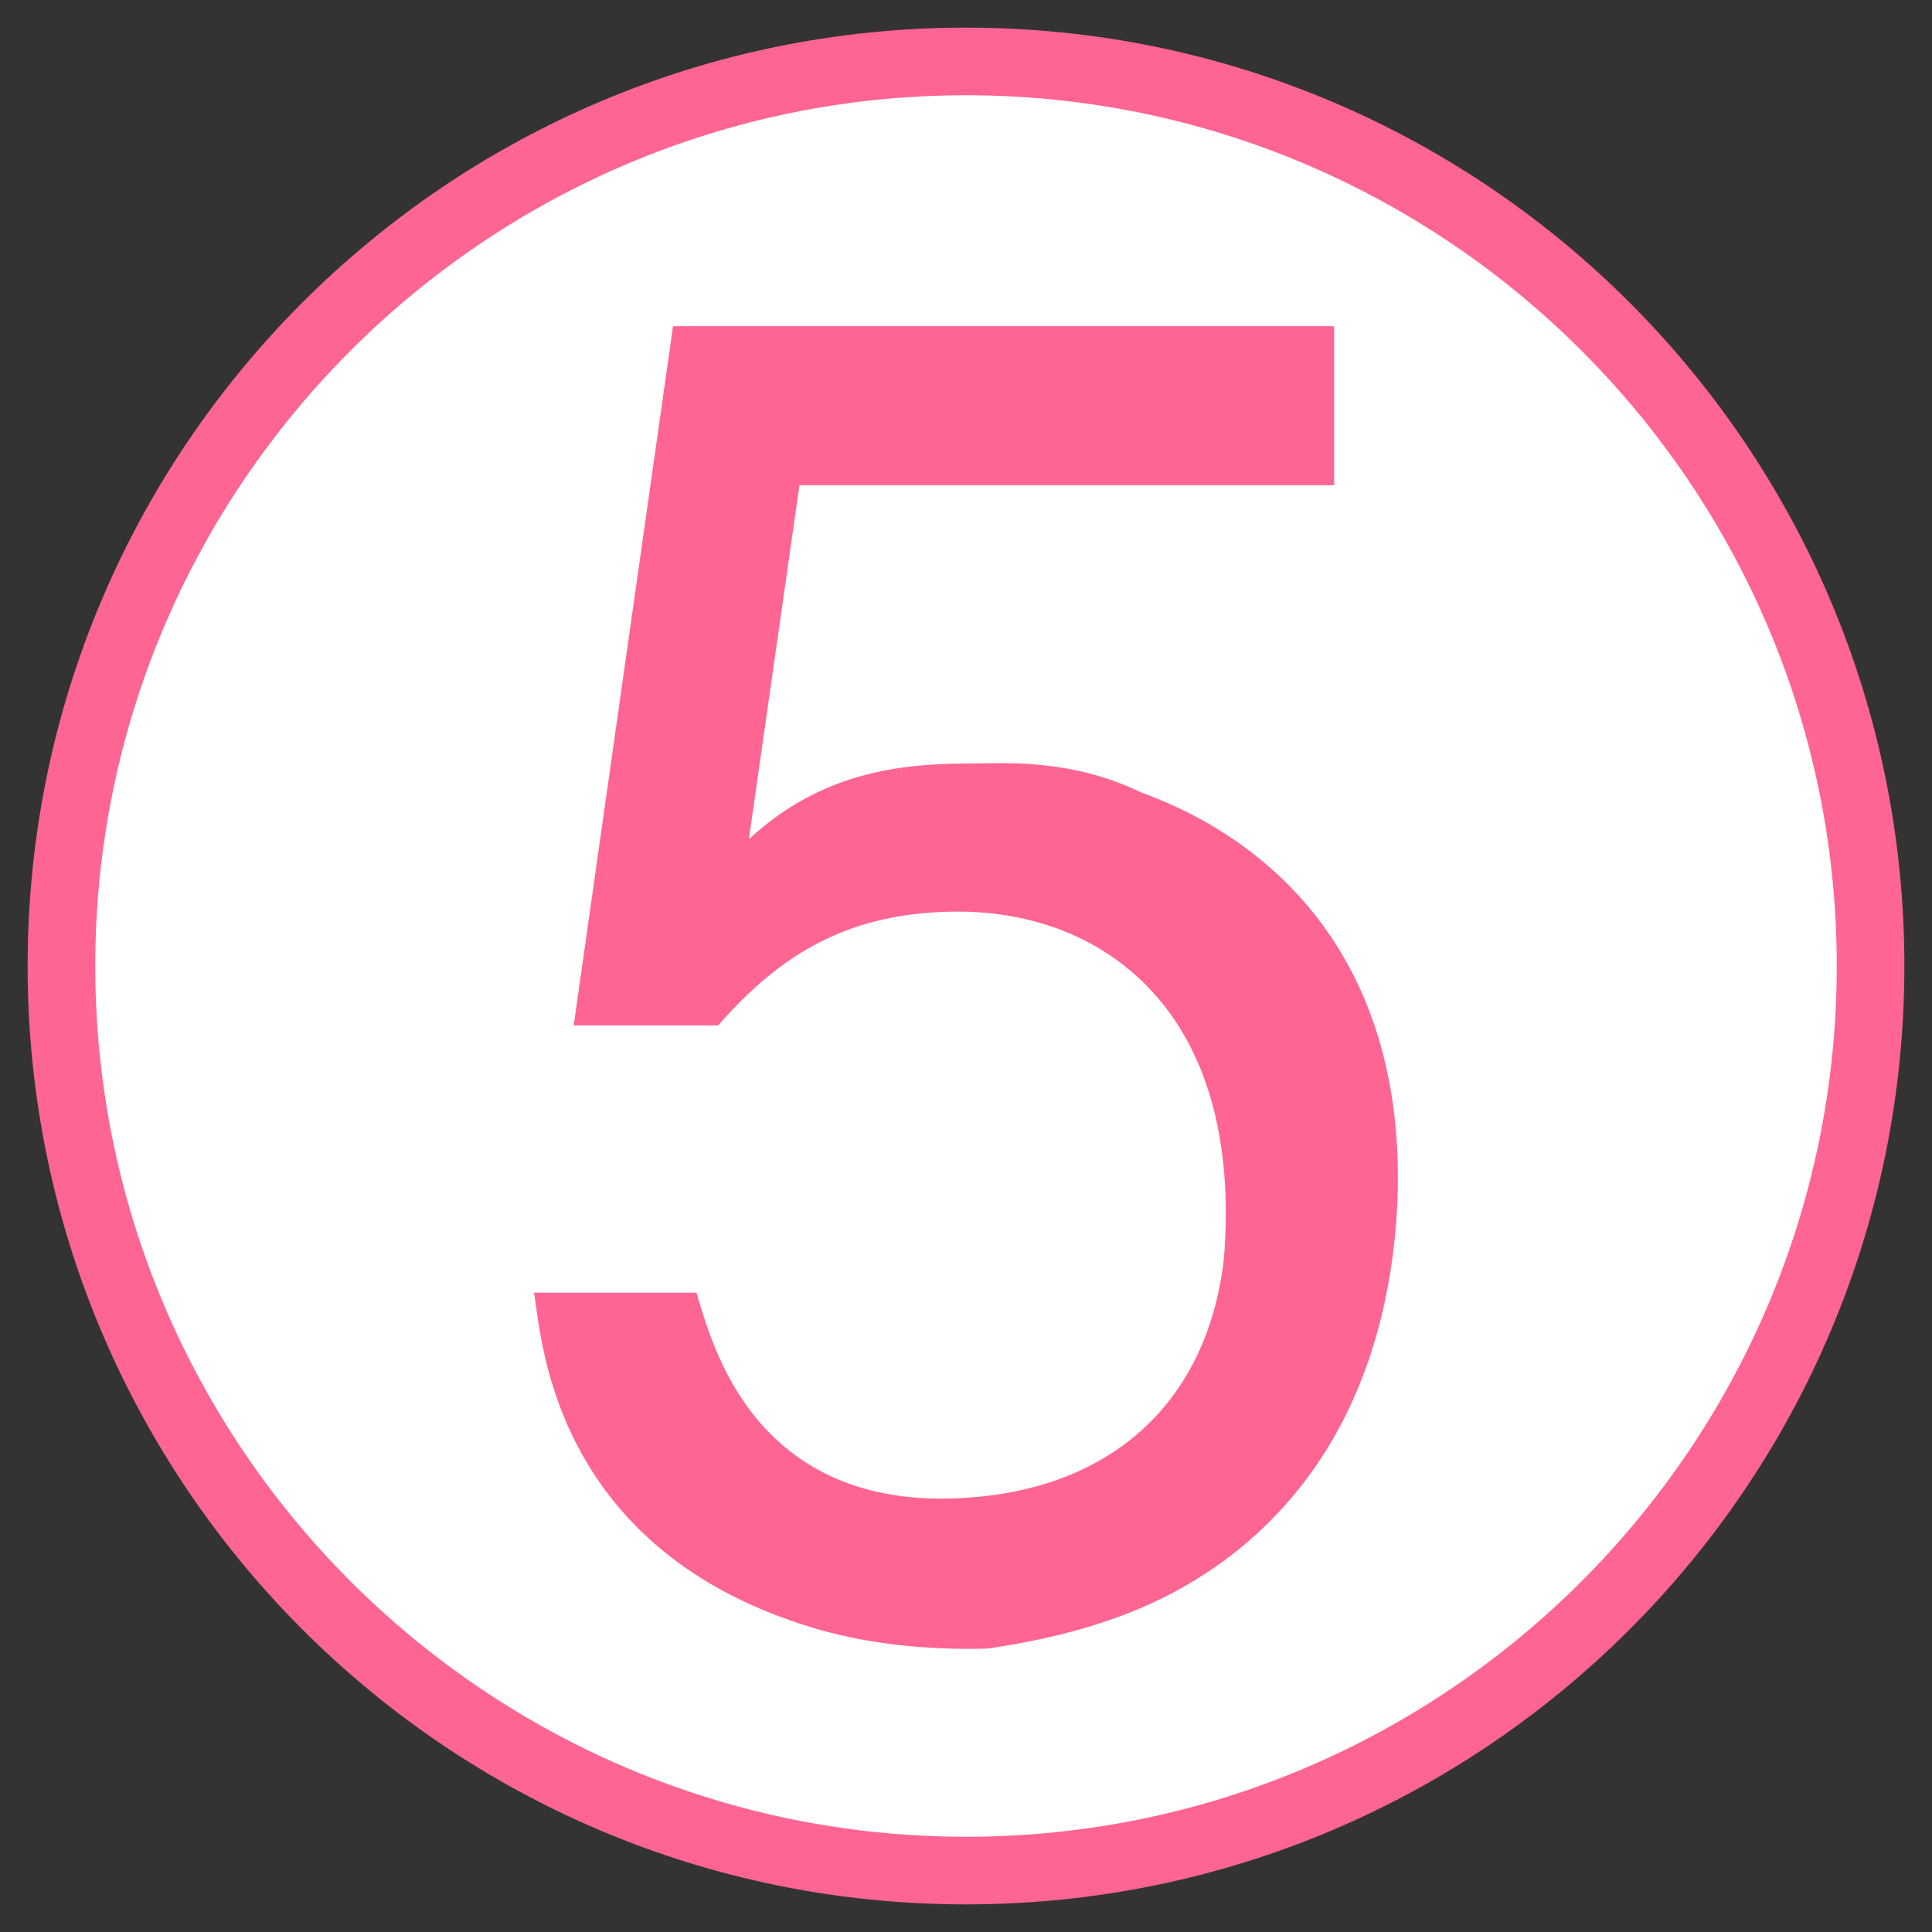
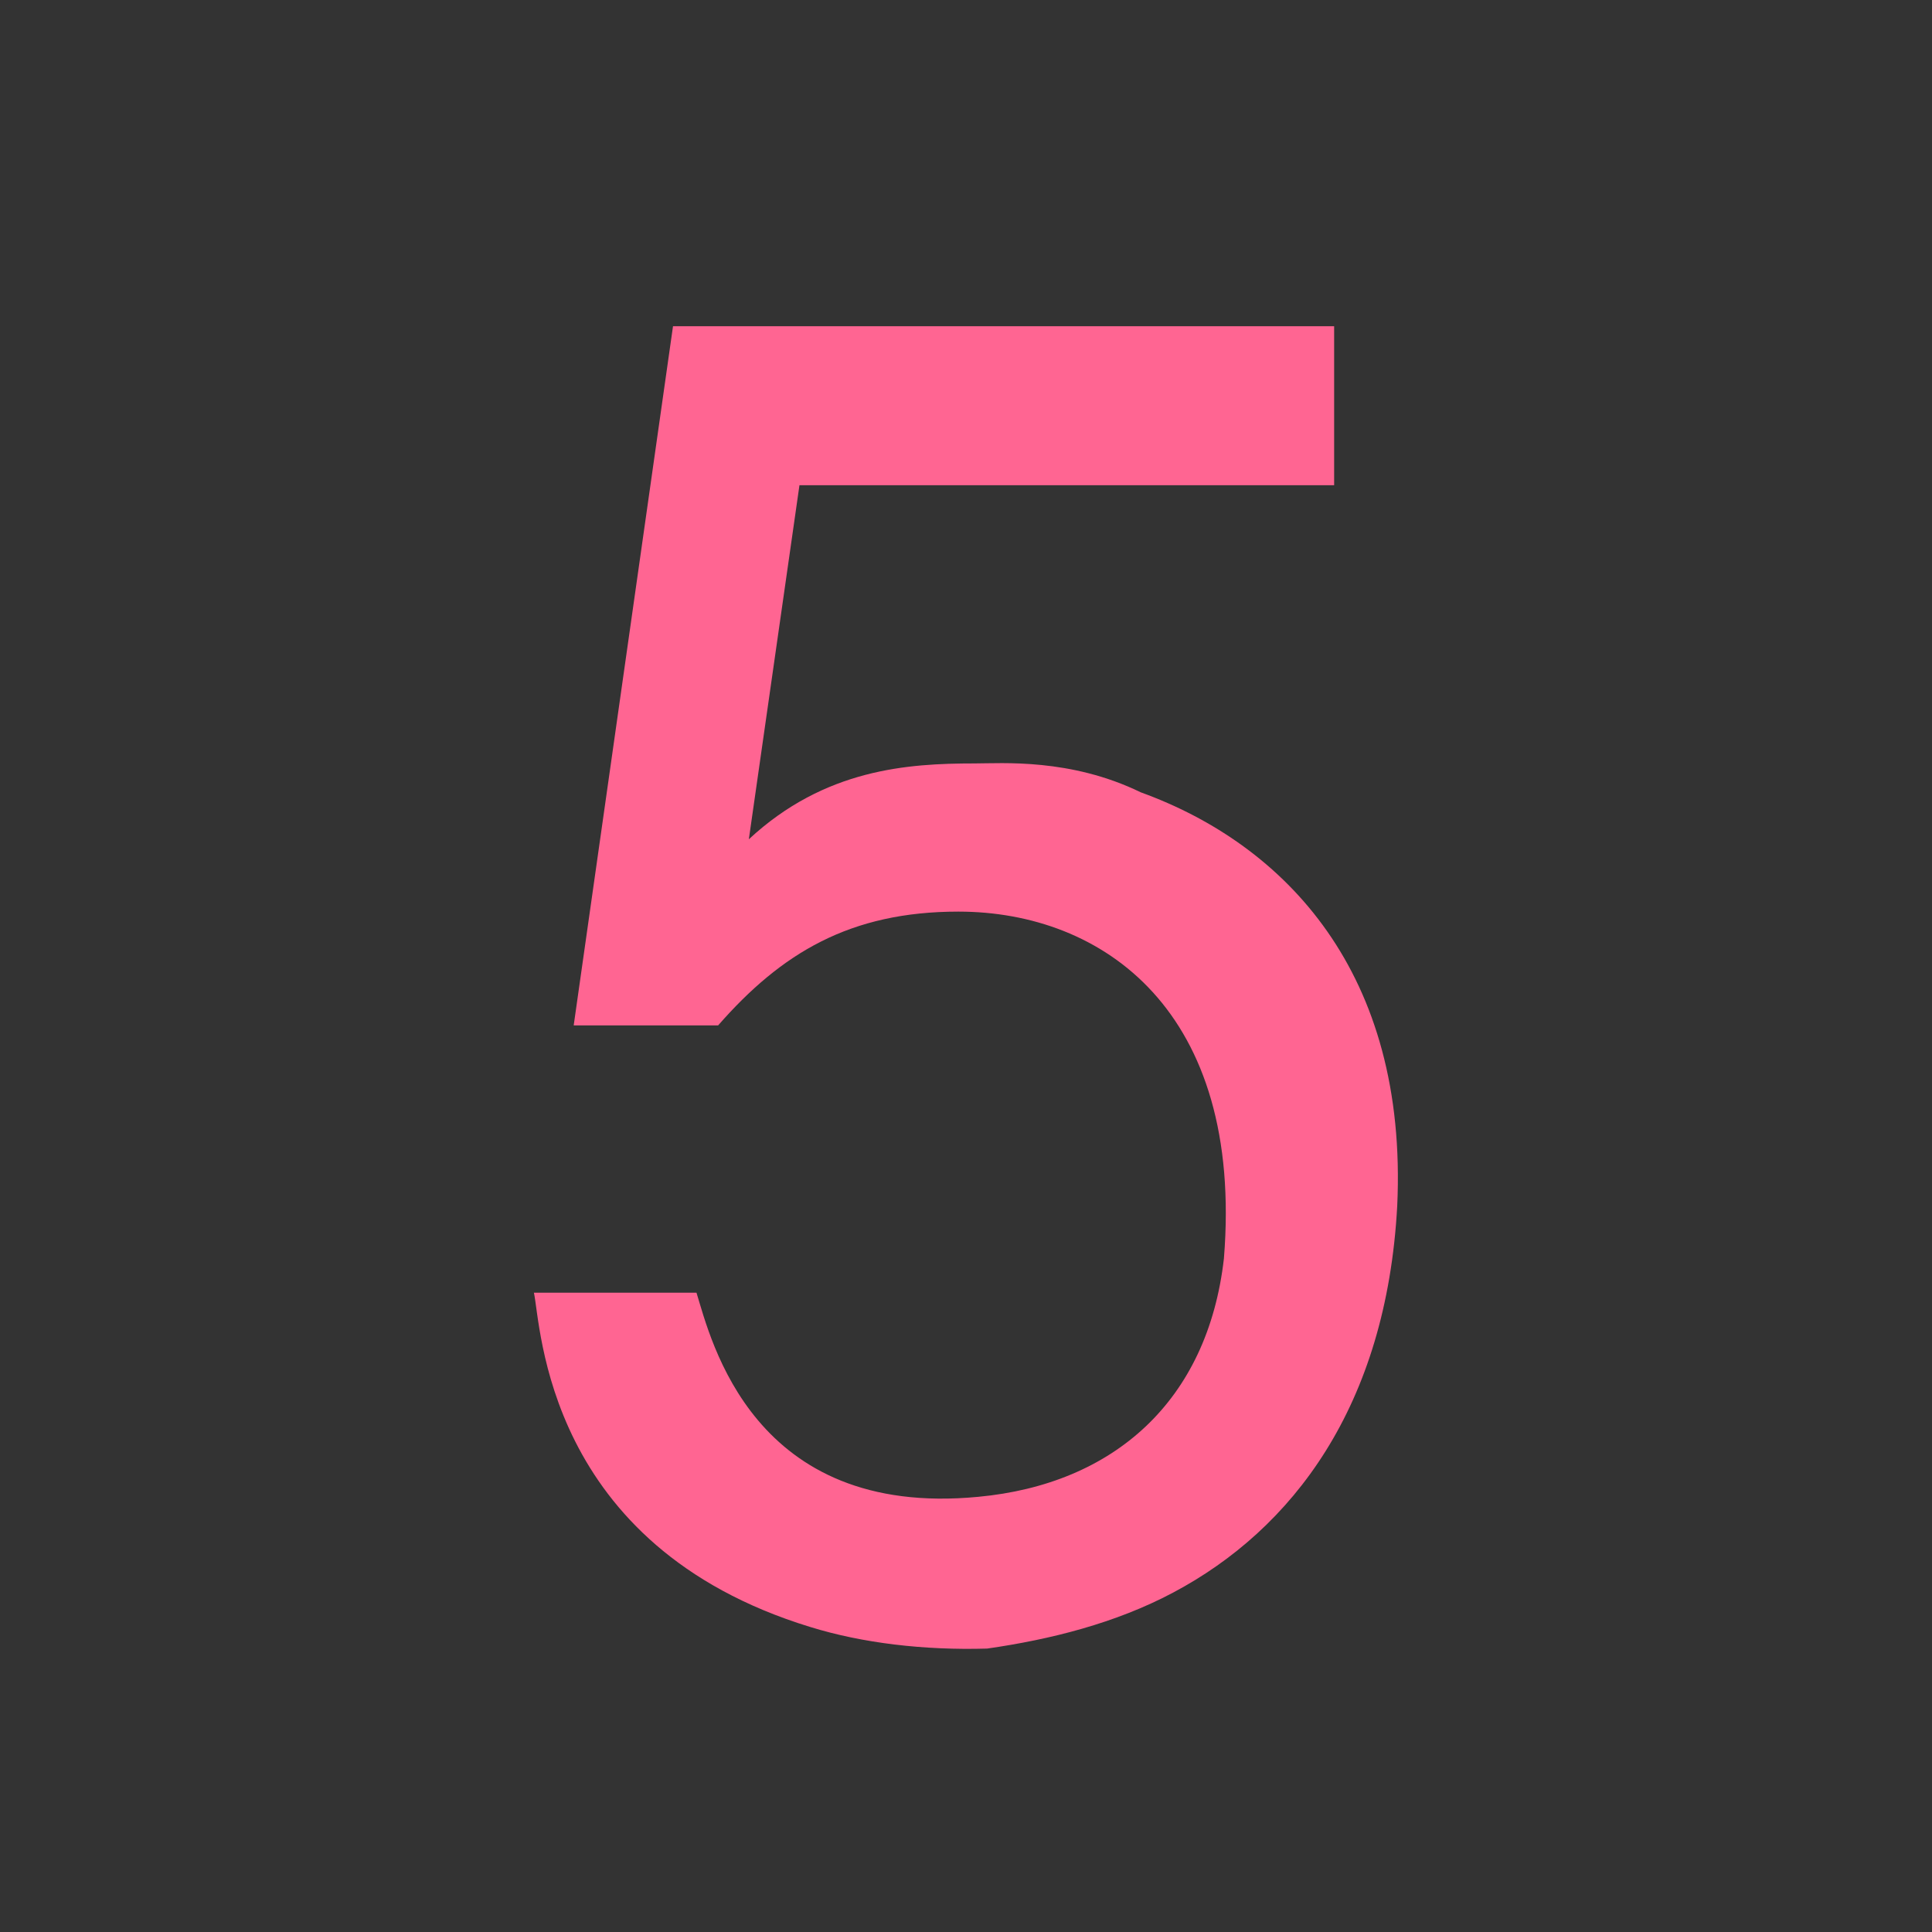
<svg xmlns="http://www.w3.org/2000/svg" version="1.1" id="レイヤー_1" x="0px" y="0px" viewBox="0 0 200 200" style="enable-background:new 0 0 200 200;" xml:space="preserve">
  <rect x="0" y="0" width="200" height="200" fill="#333333" stroke="none" />
  <style type="text/css"> .st0{fill:#FFFFFF;} .st1{fill:#FF6592;} .st2{opacity:0.2;} .st3{fill:#6FC5C8;} .st4{opacity:0.3;fill:#E6BCAC;} .st5{opacity:0.3;fill:#8CC63F;} .st6{opacity:0.35;fill:#A1D8E6;} .st7{fill:#8CC63F;} .st8{fill:#39B54A;} .st9{fill:#F5C241;} .st10{fill:#F5A400;} .st11{fill:#754C24;} .st12{opacity:0.22;fill:#F5C241;} .st13{clip-path:url(#SVGID_00000120560725142672364600000014957926879909098375_);} .st14{clip-path:url(#SVGID_00000044865691261365203100000008926923440835895965_);} .st15{clip-path:url(#SVGID_00000163782491007098730610000010948270385167730059_);} .st16{clip-path:url(#SVGID_00000181061004631134751720000017170951607944517520_);} .st17{fill:#A1D8E6;} .st18{fill:#59C3E1;} .st19{clip-path:url(#SVGID_00000134970307408453623540000017547735002512130191_);} .st20{clip-path:url(#SVGID_00000132776511380815969710000017830998301808791189_);} .st21{clip-path:url(#SVGID_00000042704589508078300610000011844889684868573368_);} .st22{clip-path:url(#SVGID_00000050642818054309820660000014799479497747785117_);} .st23{fill:#E6BCAC;} .st24{fill:#E19C81;} .st25{clip-path:url(#SVGID_00000036220770829235028070000015265960789468853425_);} .st26{fill:#ECF4D9;} .st27{fill:#D2EEF9;} .st28{fill:#FCE5E8;} .st29{fill:#FEF7F6;} .st30{fill:#D19BC4;} .st31{fill:#333333;} .st32{fill:#E9607C;} .st33{fill:#83C15E;} .st34{fill:#69C1ED;} .st35{fill:#F4C51C;} .st36{clip-path:url(#SVGID_00000002361898825931027870000000178627081904337541_);} .st37{clip-path:url(#SVGID_00000163073412597443520780000017575996479029794184_);} .st38{clip-path:url(#SVGID_00000093164642434361442670000006998877833503695526_);} .st39{fill:#FFF4CC;stroke:#76331C;stroke-width:12.484;stroke-linecap:round;stroke-linejoin:round;} .st40{fill:#FFFFFF;stroke:#76331C;stroke-width:12.484;} .st41{fill:#FFFFFF;stroke:#76331C;stroke-width:12.484;stroke-linecap:round;stroke-linejoin:round;} .st42{fill:#E9607C;stroke:#76331C;stroke-width:6.016;stroke-linecap:round;stroke-linejoin:round;} .st43{fill:none;} .st44{fill:#FFF4CC;stroke:#76331C;stroke-width:3.61;stroke-linecap:round;stroke-linejoin:round;} .st45{fill:#FFF125;stroke:#76331C;stroke-width:12.484;stroke-linecap:round;stroke-linejoin:round;} .st46{fill:#ED86B3;stroke:#76331C;stroke-width:4.813;stroke-linecap:round;stroke-linejoin:round;} .st47{fill:#FFF4CC;stroke:#76331C;stroke-width:4.813;stroke-linecap:round;stroke-linejoin:round;} .st48{fill:#ED86B3;stroke:#ED86B3;stroke-width:0;stroke-linecap:round;stroke-linejoin:round;} .st49{fill:#76331C;} .st50{fill:#FFF4CC;} .st51{fill:none;stroke:#76331C;stroke-width:12.484;stroke-linecap:round;stroke-linejoin:round;} .st52{fill:#FFFFFF;stroke:#76331C;stroke-width:6.016;} .st53{fill:#76331C;stroke:#76331C;stroke-width:2.406;} .st54{fill:#DDAC00;} .st55{fill:#76331C;stroke:#76331C;stroke-width:1.496;} .st56{fill:#F09BA5;stroke:#76331C;stroke-width:0.449;} .st57{fill:#76331C;stroke:#76331C;stroke-width:3.61;} .st58{fill:none;stroke:#231815;stroke-width:0.321;} .st59{opacity:0.3;} .st60{fill:#EC758F;} .st61{clip-path:url(#SVGID_00000155124769705871487090000014020412968904351669_);} .st62{fill:#F3A5B0;} .st63{clip-path:url(#SVGID_00000036236177927649051220000005956504248409550220_);} .st64{opacity:0.22;} .st65{fill:#A27B85;} .st66{clip-path:url(#SVGID_00000073710546028086126430000007616230939620017074_);} .st67{clip-path:url(#SVGID_00000055686731474819100290000016431911041314582667_);} .st68{clip-path:url(#SVGID_00000135683302717788905060000016094355213821313194_);} .st69{fill:#F3AAB5;} .st70{fill:#00A5E3;} .st71{fill:#F5F1EF;} .st72{fill:#F1CCB9;} .st73{fill:#E3A083;} .st74{clip-path:url(#SVGID_00000107580317174301376310000015580793496254197891_);} .st75{fill:#E6E6E6;} .st76{fill:#FBDF21;} .st77{fill:#7ECEF4;} .st78{fill:#FF789C;} .st79{clip-path:url(#SVGID_00000083767806302230774300000008734065861319515581_);} .st80{clip-path:url(#SVGID_00000057141348469277973960000003669288393552365216_);} .st81{fill:url(#SVGID_00000088128992976232824060000004796823524990670525_);} .st82{fill:#1A247E;stroke:#1A247E;stroke-width:4;stroke-miterlimit:10;} .st83{clip-path:url(#SVGID_00000108992655662771488200000016817771774870274462_);} .st84{fill:#F3726B;} .st85{fill:#EC3633;} .st86{fill:#E6CAE0;} .st87{clip-path:url(#SVGID_00000037663296605471560720000011761274216620181150_);} .st88{fill:#B58CB7;} .st89{fill:#985F97;} .st90{clip-path:url(#SVGID_00000137119389148392403110000004283075982528129466_);} .st91{fill-rule:evenodd;clip-rule:evenodd;fill:#E6CAE0;} .st92{fill:#2CA6E0;} .st93{fill:#C8C9CA;} .st94{fill:#E0F1F4;} .st95{fill:#141515;stroke:#141515;stroke-miterlimit:10;} .st96{fill:#141515;stroke:#141515;stroke-width:3;stroke-miterlimit:10;} .st97{fill:#141515;} .st98{fill:#87EA86;} .st99{fill:#3BBD39;} .st100{fill:#FFEB92;} .st101{fill:none;stroke:#141515;stroke-width:17;stroke-miterlimit:10;} .st102{clip-path:url(#SVGID_00000022562761138324726160000007543869020406525108_);} .st103{fill:#00A9A9;} .st104{fill:none;stroke:#FF0000;stroke-width:21;stroke-miterlimit:10;} </style>
  <g>
-     <ellipse transform="matrix(0.23 -0.973 0.973 0.23 -20.3 174.35)" class="st0" cx="100" cy="100" rx="93.64" ry="93.64" />
-     <path class="st1" d="M100,9.86c49.7,0,90.14,40.44,90.14,90.14c0,49.7-40.44,90.14-90.14,90.14S9.86,149.7,9.86,100 C9.86,50.3,50.3,9.86,100,9.86 M100,2.86C46.35,2.86,2.86,46.35,2.86,100s43.49,97.14,97.14,97.14c53.65,0,97.14-43.49,97.14-97.14 S153.65,2.86,100,2.86L100,2.86z" />
-   </g>
+     </g>
  <g>
    <path class="st1" d="M59.39,106.14l10.28-72.37h68.44v16.46H82.76l-5.24,36.65c7.85-7.29,16.46-7.85,23.37-7.85 c2.8,0,9.91-0.56,17.2,2.99c14.96,5.42,27.67,18.7,26.55,42.82c-1.12,20.76-10.85,33.47-23.19,40.02 c-5.98,3.18-12.72,4.86-19.26,5.8c-6.54,0.19-12.9-0.56-18.33-2.24C56.4,160,56.02,137.18,55.27,133.82H72.1 c1.5,4.86,5.8,23.37,29.17,21.13c14.02-1.31,23.75-9.91,25.43-24.68c2.06-25.62-12.53-35.9-27.49-35.9 c-11.22,0-18.33,4.3-24.87,11.78H59.39z" />
  </g>
</svg>